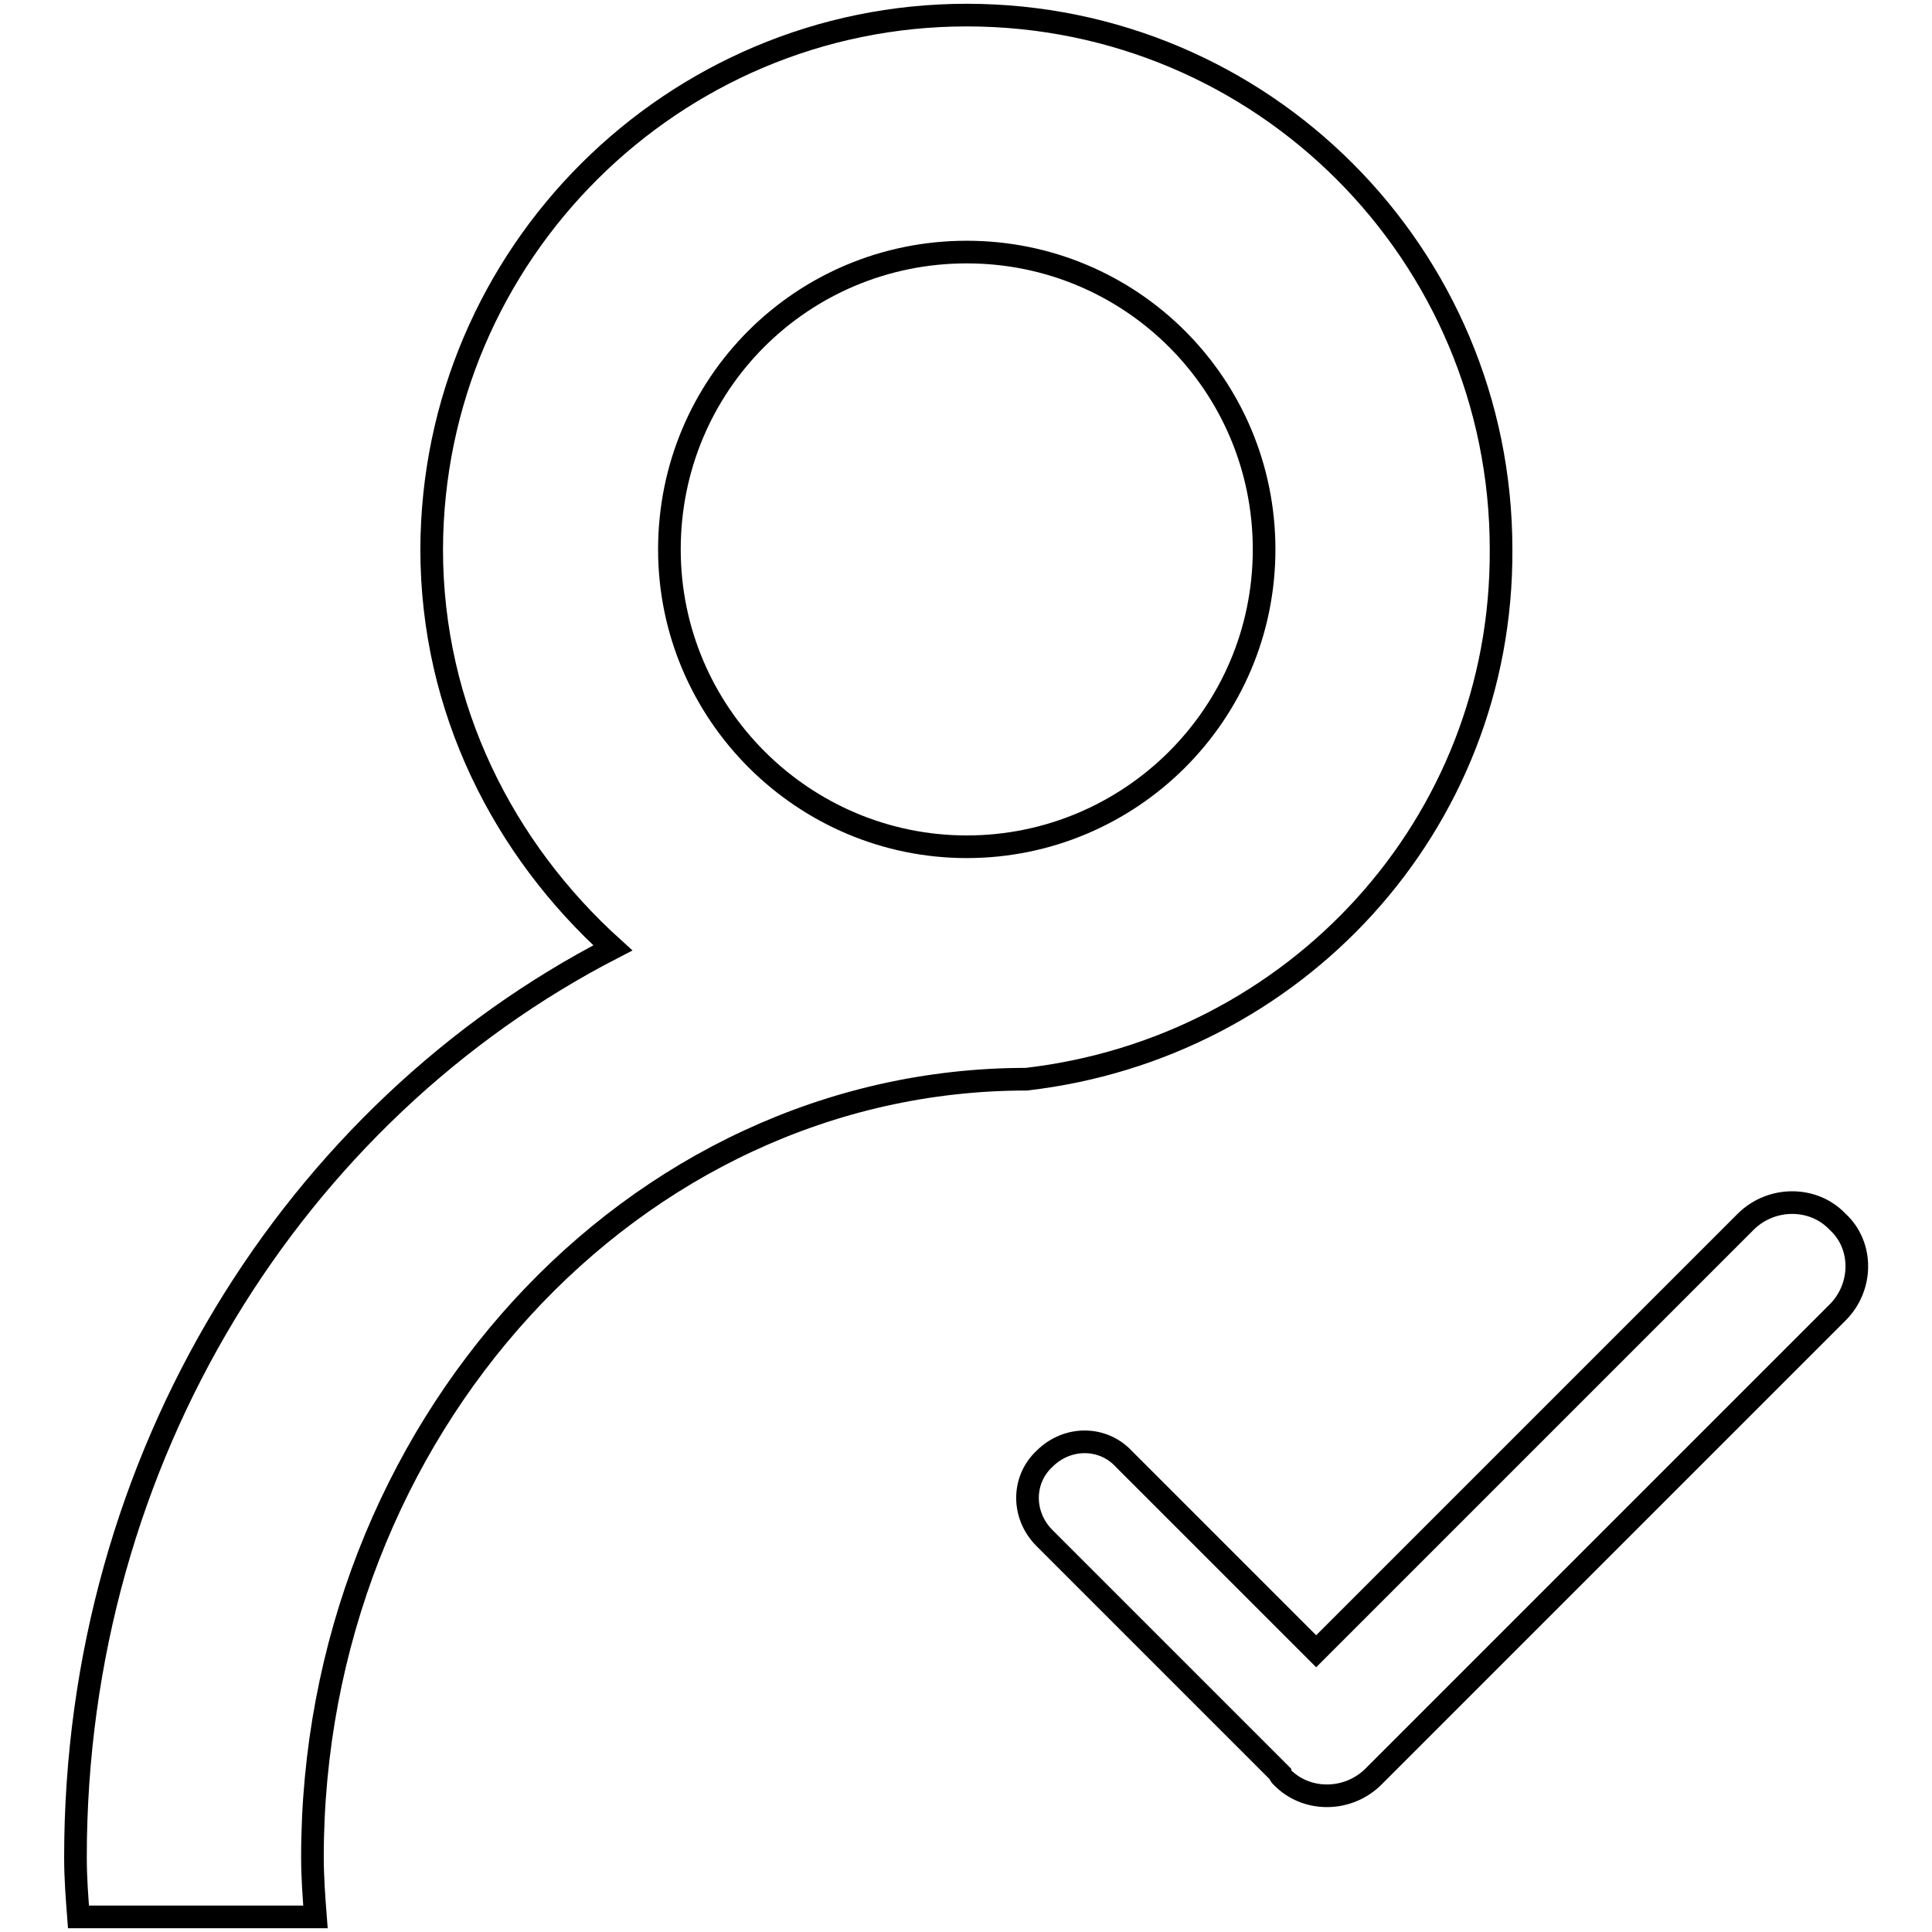
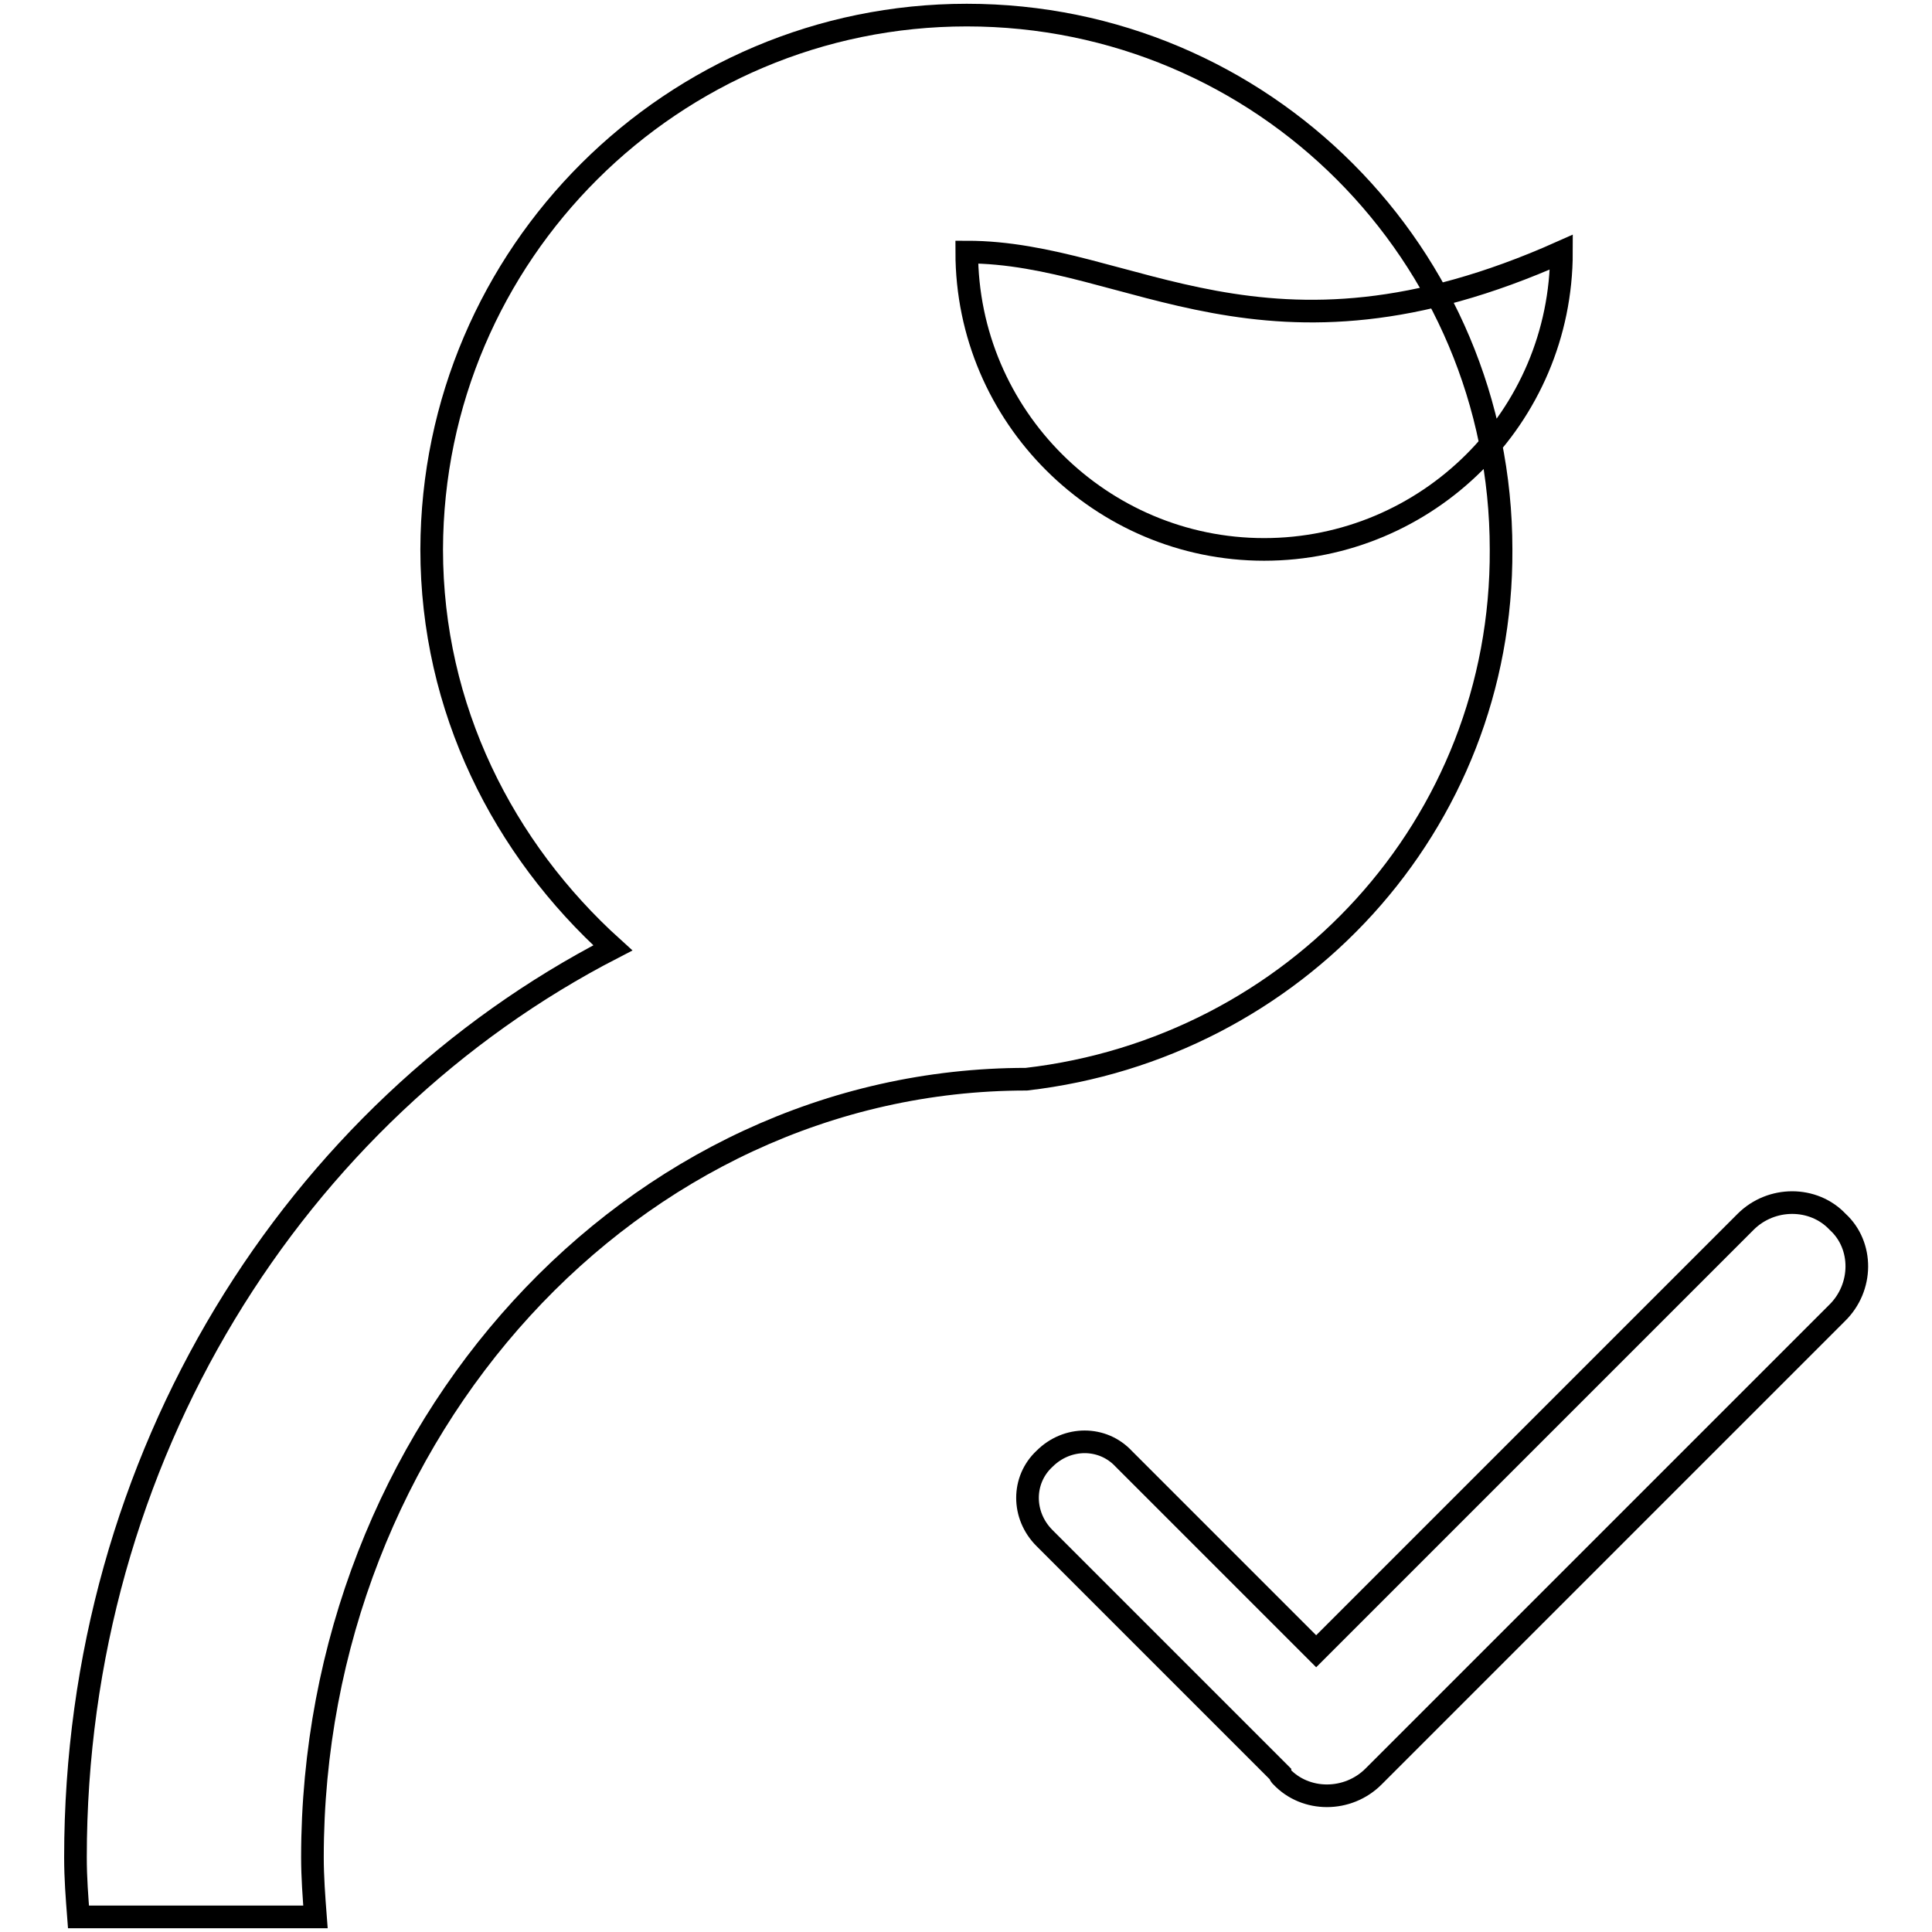
<svg xmlns="http://www.w3.org/2000/svg" version="1.1" x="0px" y="0px" viewBox="0 0 256 256" enable-background="new 0 0 256 256" xml:space="preserve">
  <g>
-     <path stroke-width="3" fill-opacity="0" stroke="#000000" d="M243.4,174L182,235.4c-3.4,3.4-9,3.4-12.2,0c-0.2-0.2-0.2-0.2-0.2-0.4l-31.2-31.2c-3-3-3-7.7,0-10.5 c3-3,7.7-3,10.5,0l25.5,25.5l56.9-56.9c3.4-3.4,9-3.4,12.2,0C246.9,165,246.9,170.6,243.4,174z M136,143L136,143 c-52.2,0-94.6,46.6-94.6,103.1c0,2.6,0.2,5.3,0.4,7.9h-0.4h-31c-0.2-2.6-0.4-5.1-0.4-7.9c0-53.1,29.1-98.8,71.2-120.5 c-14.5-13.1-24-31.7-24-52.8C57.3,33.6,89.2,2,128.1,2c39.2,0,70.8,31.7,70.8,70.8C199.1,109.4,171.5,138.9,136,143z M128.1,33.4 c-21.8,0-39.4,17.5-39.4,39.4c0,21.8,17.8,39.4,39.4,39.4s39.4-17.5,39.4-39.4C167.5,51,149.9,33.4,128.1,33.4z" />
+     <path stroke-width="3" fill-opacity="0" stroke="#000000" d="M243.4,174L182,235.4c-3.4,3.4-9,3.4-12.2,0c-0.2-0.2-0.2-0.2-0.2-0.4l-31.2-31.2c-3-3-3-7.7,0-10.5 c3-3,7.7-3,10.5,0l25.5,25.5l56.9-56.9c3.4-3.4,9-3.4,12.2,0C246.9,165,246.9,170.6,243.4,174z M136,143L136,143 c-52.2,0-94.6,46.6-94.6,103.1c0,2.6,0.2,5.3,0.4,7.9h-0.4h-31c-0.2-2.6-0.4-5.1-0.4-7.9c0-53.1,29.1-98.8,71.2-120.5 c-14.5-13.1-24-31.7-24-52.8C57.3,33.6,89.2,2,128.1,2c39.2,0,70.8,31.7,70.8,70.8C199.1,109.4,171.5,138.9,136,143z M128.1,33.4 c0,21.8,17.8,39.4,39.4,39.4s39.4-17.5,39.4-39.4C167.5,51,149.9,33.4,128.1,33.4z" />
  </g>
</svg>